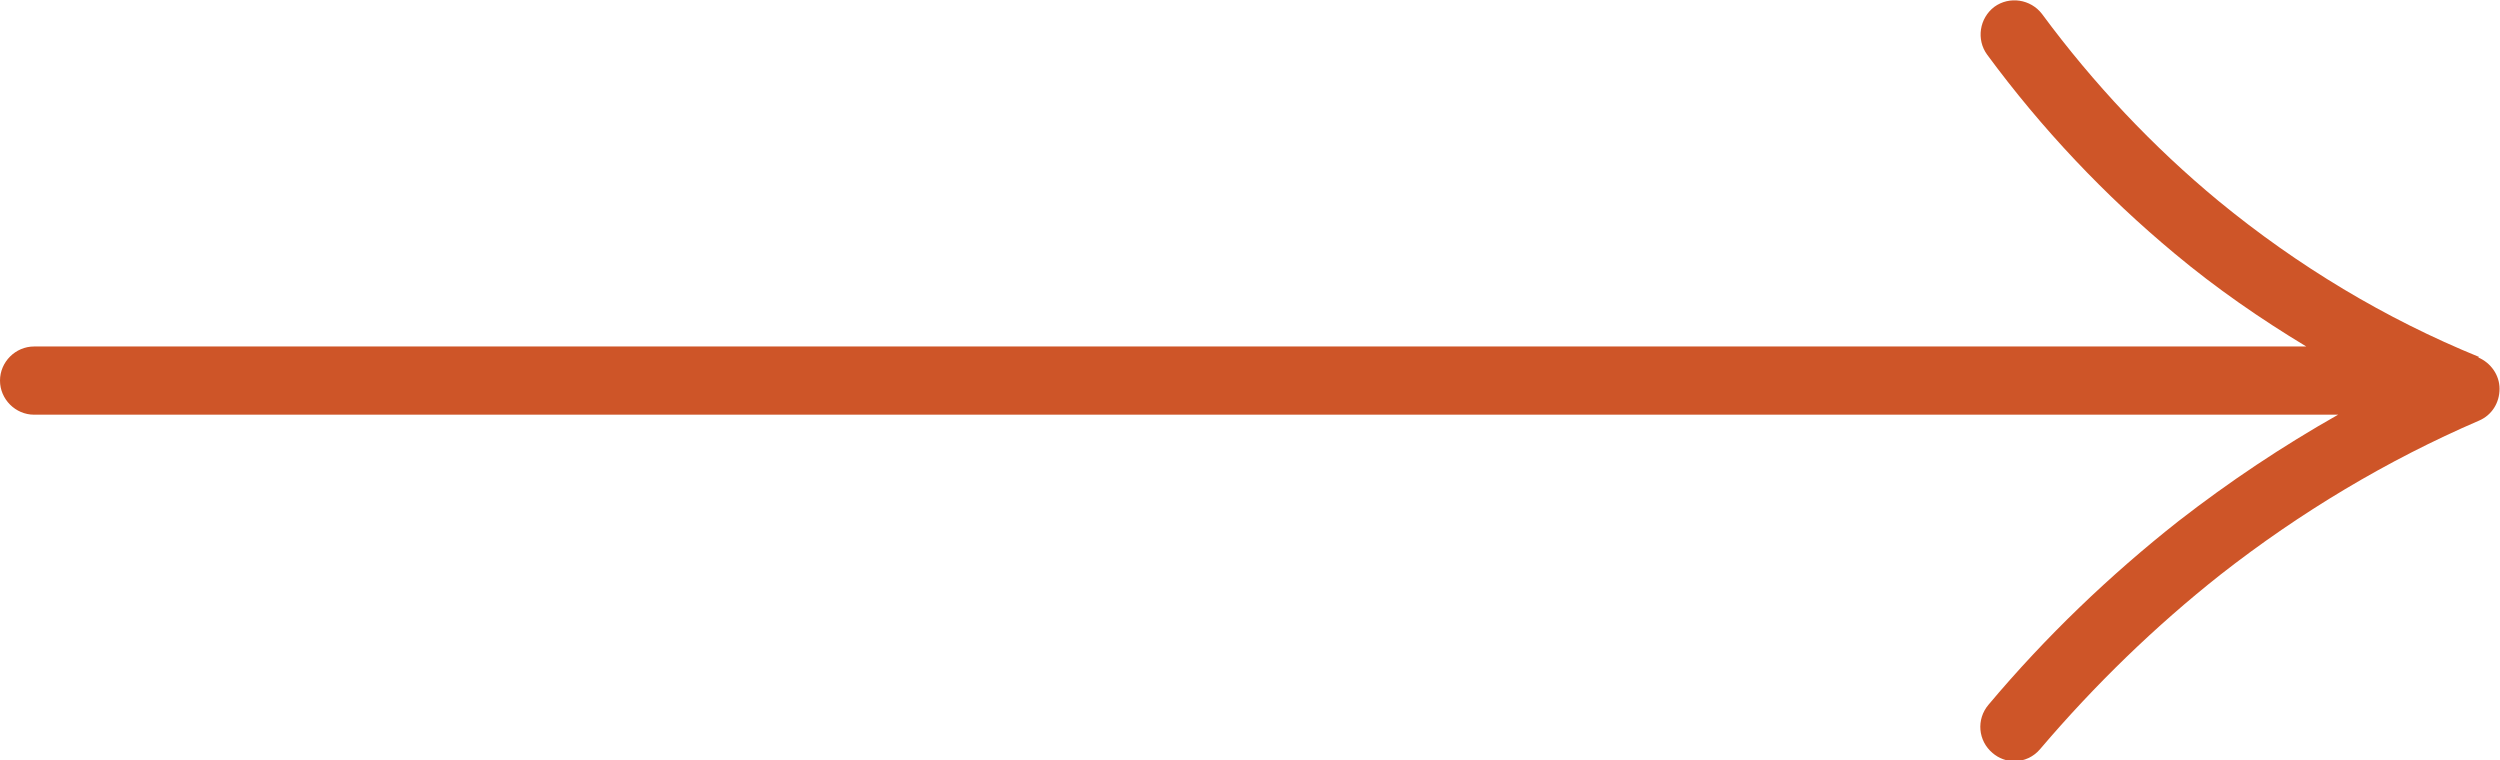
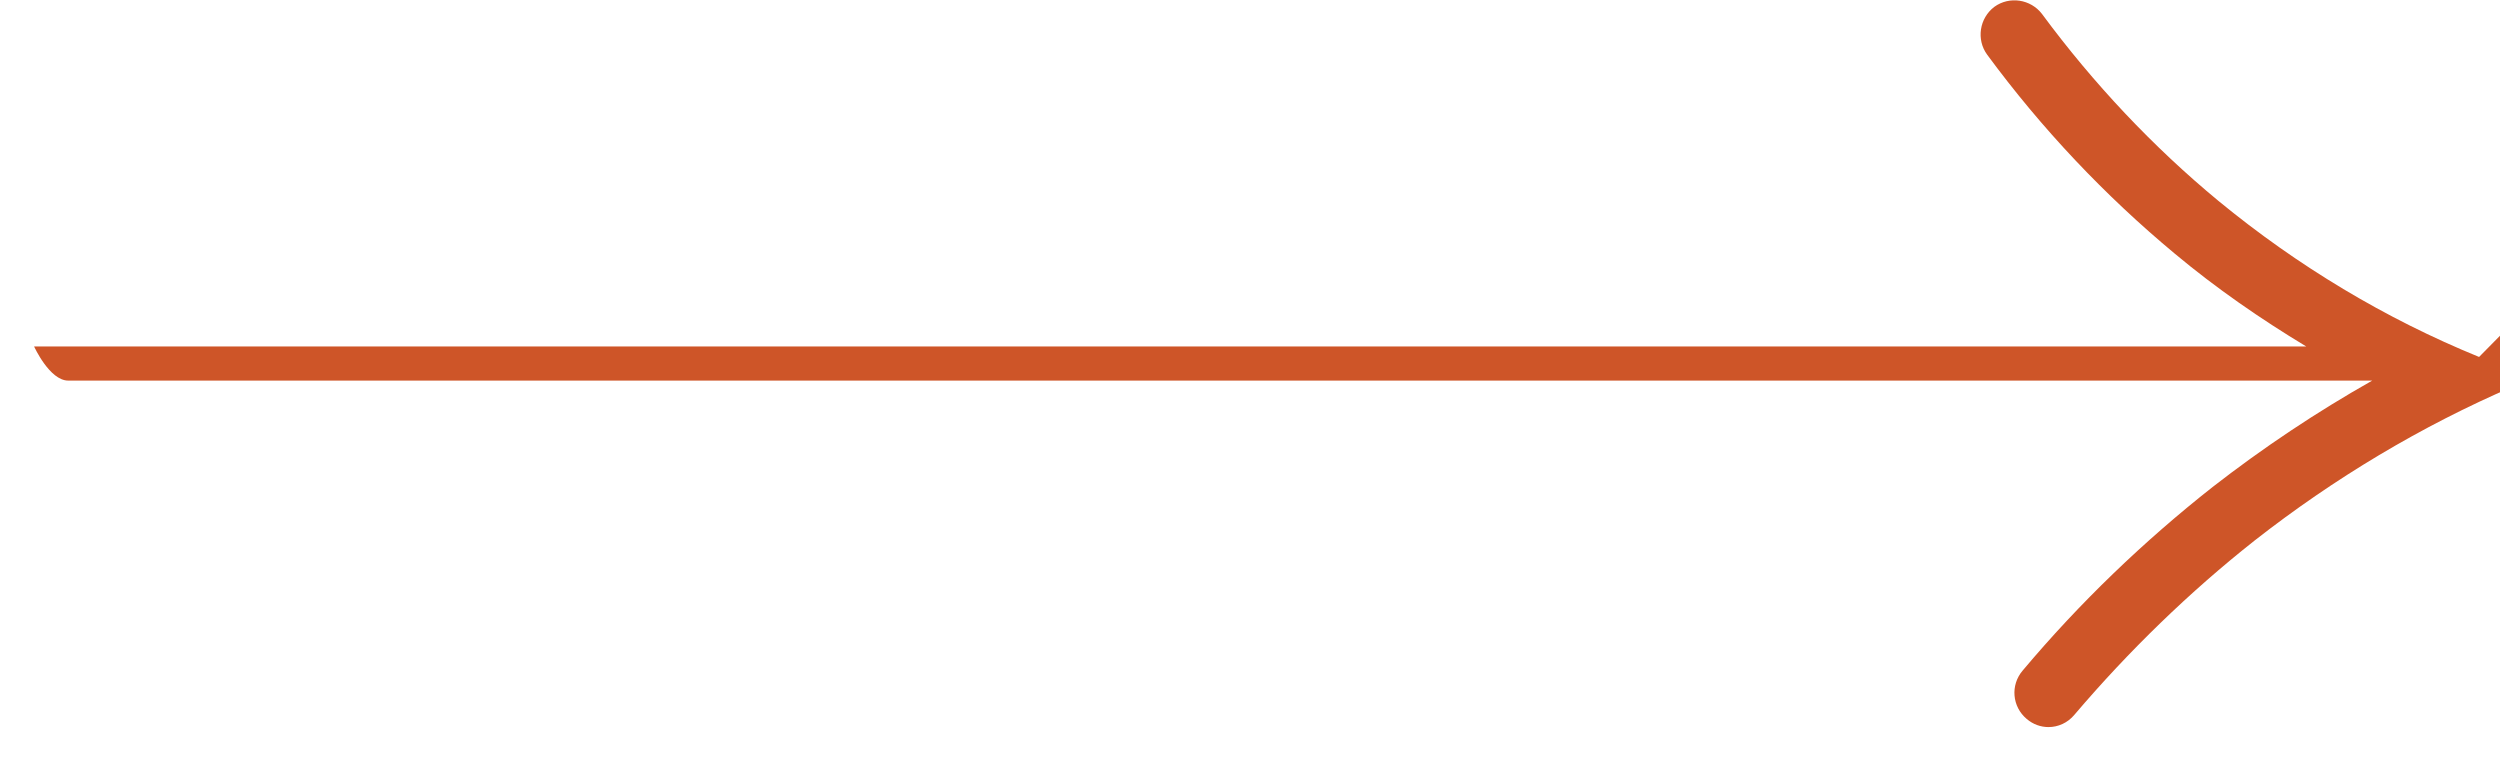
<svg xmlns="http://www.w3.org/2000/svg" id="Layer_1" viewBox="0 0 54.98 16.72">
  <defs>
    <style>
      .cls-1 {
        fill: #ce5528;
      }
    </style>
  </defs>
-   <path class="cls-1" d="M54.52,7.85c-2.06-.84-3.99-2-5.73-3.43-1.44-1.19-2.75-2.58-3.88-4.11-.25-.33-.72-.4-1.05-.16-.33.25-.4.72-.16,1.05,1.2,1.63,2.59,3.1,4.13,4.38.91.76,1.88,1.43,2.89,2.04H.75c-.41,0-.75.34-.75.75s.34.75.75.75h50.67c-1.22.69-2.39,1.47-3.51,2.34-1.51,1.19-2.92,2.54-4.18,4.04-.27.32-.23.79.09,1.06.14.12.31.18.48.18.21,0,.42-.09.57-.27,1.2-1.41,2.53-2.7,3.96-3.83,1.75-1.37,3.67-2.52,5.69-3.39.28-.12.45-.39.45-.7,0-.3-.19-.57-.47-.69Z" />
+   <path class="cls-1" d="M54.52,7.85c-2.06-.84-3.99-2-5.73-3.43-1.44-1.19-2.75-2.58-3.88-4.11-.25-.33-.72-.4-1.05-.16-.33.25-.4.72-.16,1.05,1.2,1.63,2.59,3.1,4.13,4.38.91.76,1.88,1.43,2.89,2.04H.75s.34.75.75.75h50.67c-1.22.69-2.39,1.47-3.51,2.34-1.51,1.19-2.92,2.54-4.18,4.04-.27.32-.23.79.09,1.06.14.12.31.18.48.18.21,0,.42-.09.57-.27,1.2-1.41,2.53-2.7,3.96-3.83,1.75-1.37,3.67-2.52,5.69-3.39.28-.12.45-.39.45-.7,0-.3-.19-.57-.47-.69Z" />
</svg>